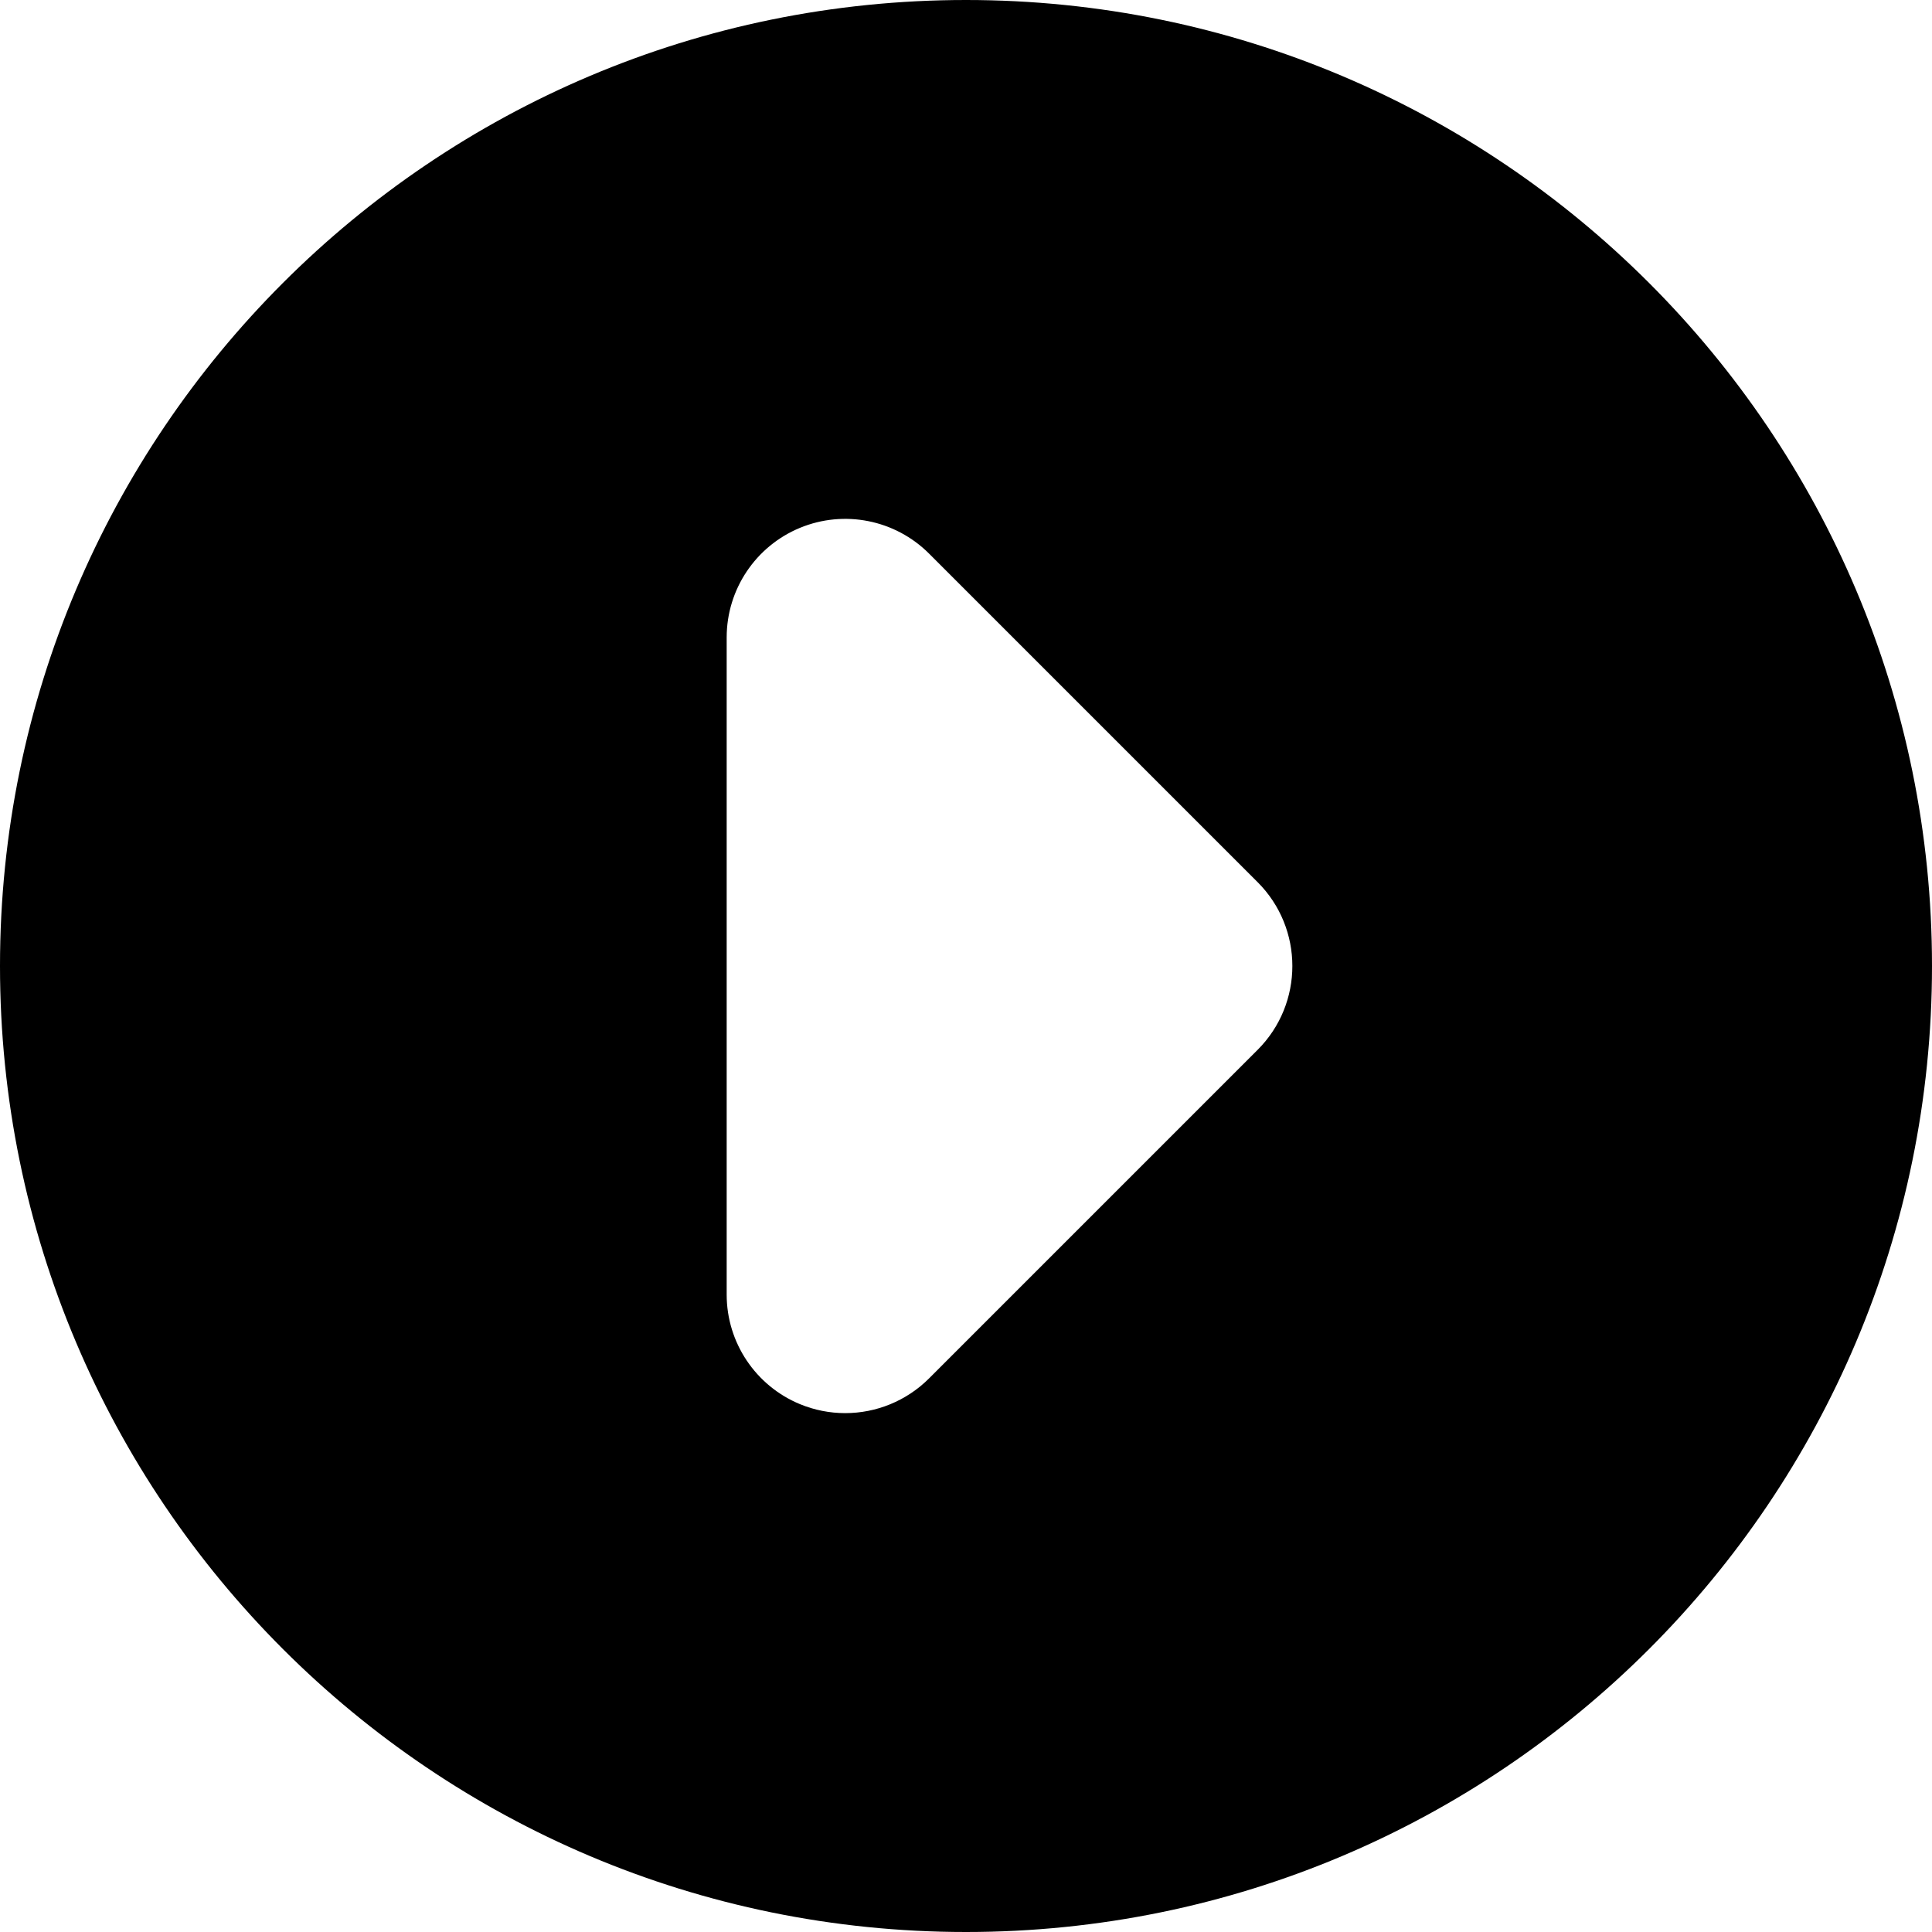
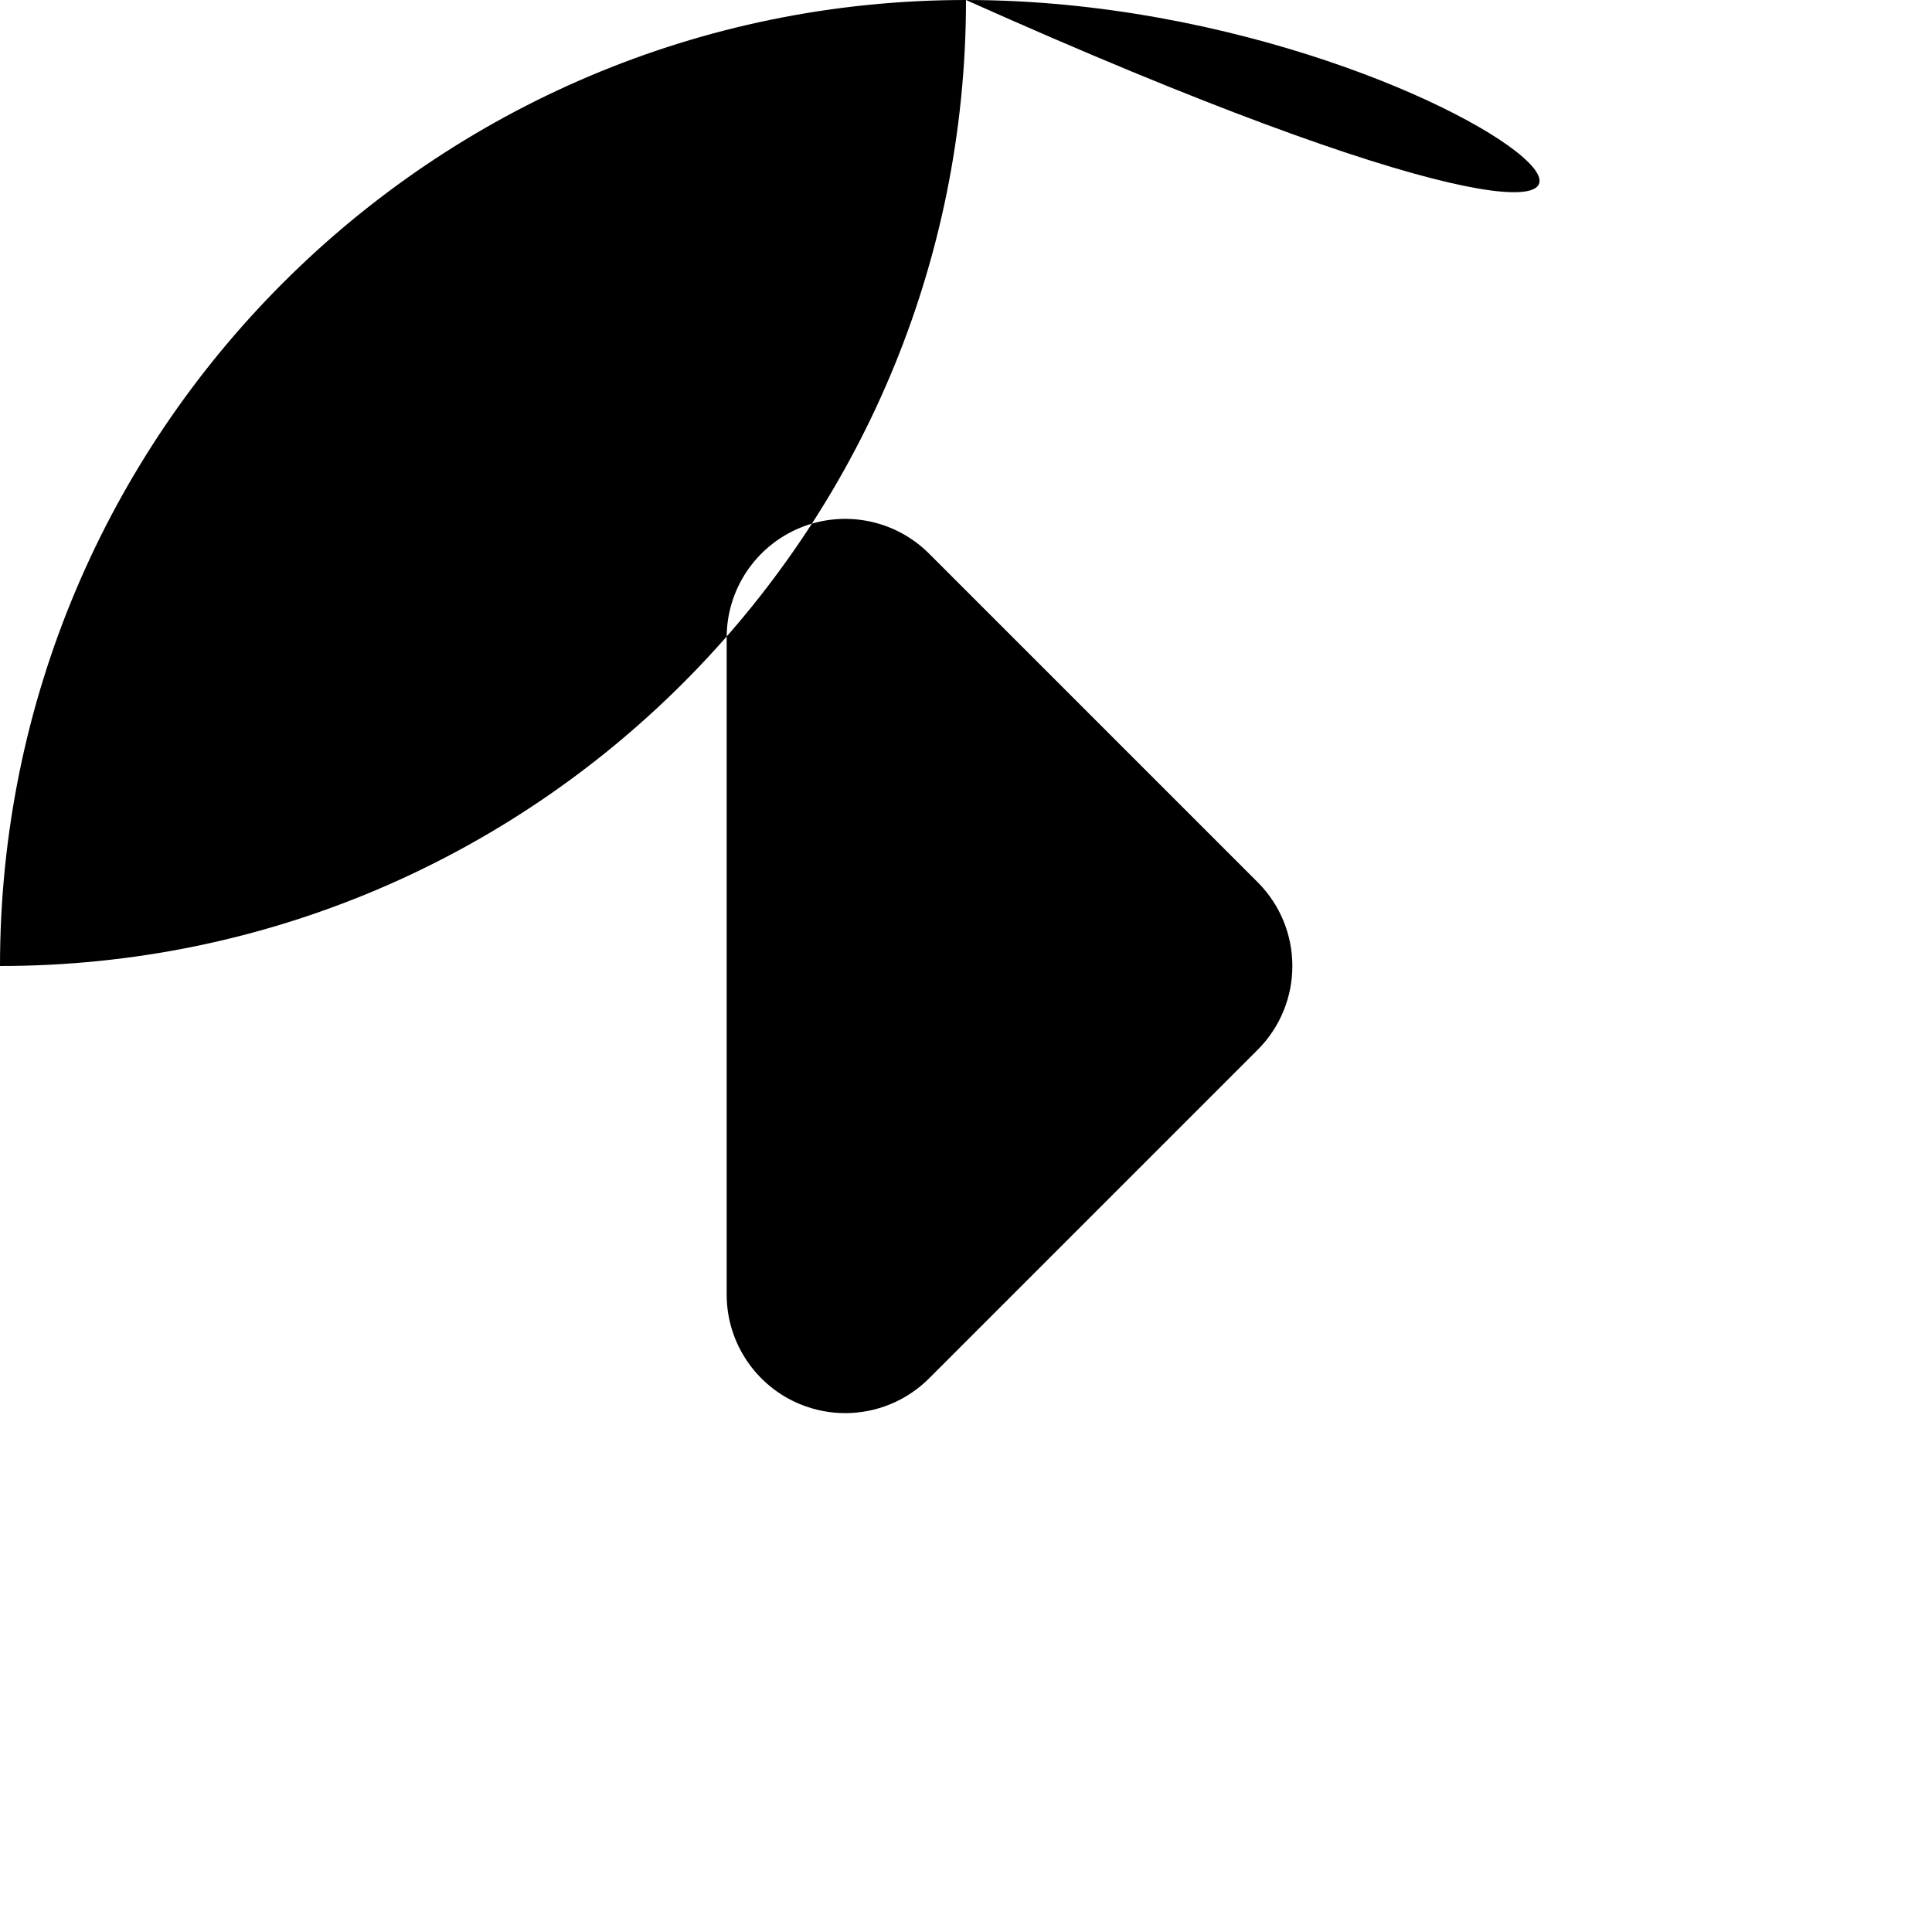
<svg xmlns="http://www.w3.org/2000/svg" fill="#000000" version="1.1" id="Capa_1" width="800px" height="800px" viewBox="0 0 390 390" xml:space="preserve">
  <g>
    <g>
-       <path d="M195,0C87.303,0,0,87.303,0,195c0,107.697,87.303,195,195,195c107.697,0,195-87.303,195-195C390,87.303,302.697,0,195,0z     M253.871,211.921l-66.328,66.326c-4.578,4.577-10.702,7.011-16.927,7.011c-3.085,0-6.189-0.594-9.152-1.82    c-8.94-3.704-14.774-12.431-14.774-22.106V128.669c0-9.676,5.834-18.403,14.774-22.108c8.94-3.701,19.23-1.654,26.079,5.191    l66.328,66.328C263.215,187.424,263.215,202.576,253.871,211.921z" />
+       <path d="M195,0C87.303,0,0,87.303,0,195c107.697,0,195-87.303,195-195C390,87.303,302.697,0,195,0z     M253.871,211.921l-66.328,66.326c-4.578,4.577-10.702,7.011-16.927,7.011c-3.085,0-6.189-0.594-9.152-1.82    c-8.94-3.704-14.774-12.431-14.774-22.106V128.669c0-9.676,5.834-18.403,14.774-22.108c8.94-3.701,19.23-1.654,26.079,5.191    l66.328,66.328C263.215,187.424,263.215,202.576,253.871,211.921z" />
    </g>
  </g>
</svg>